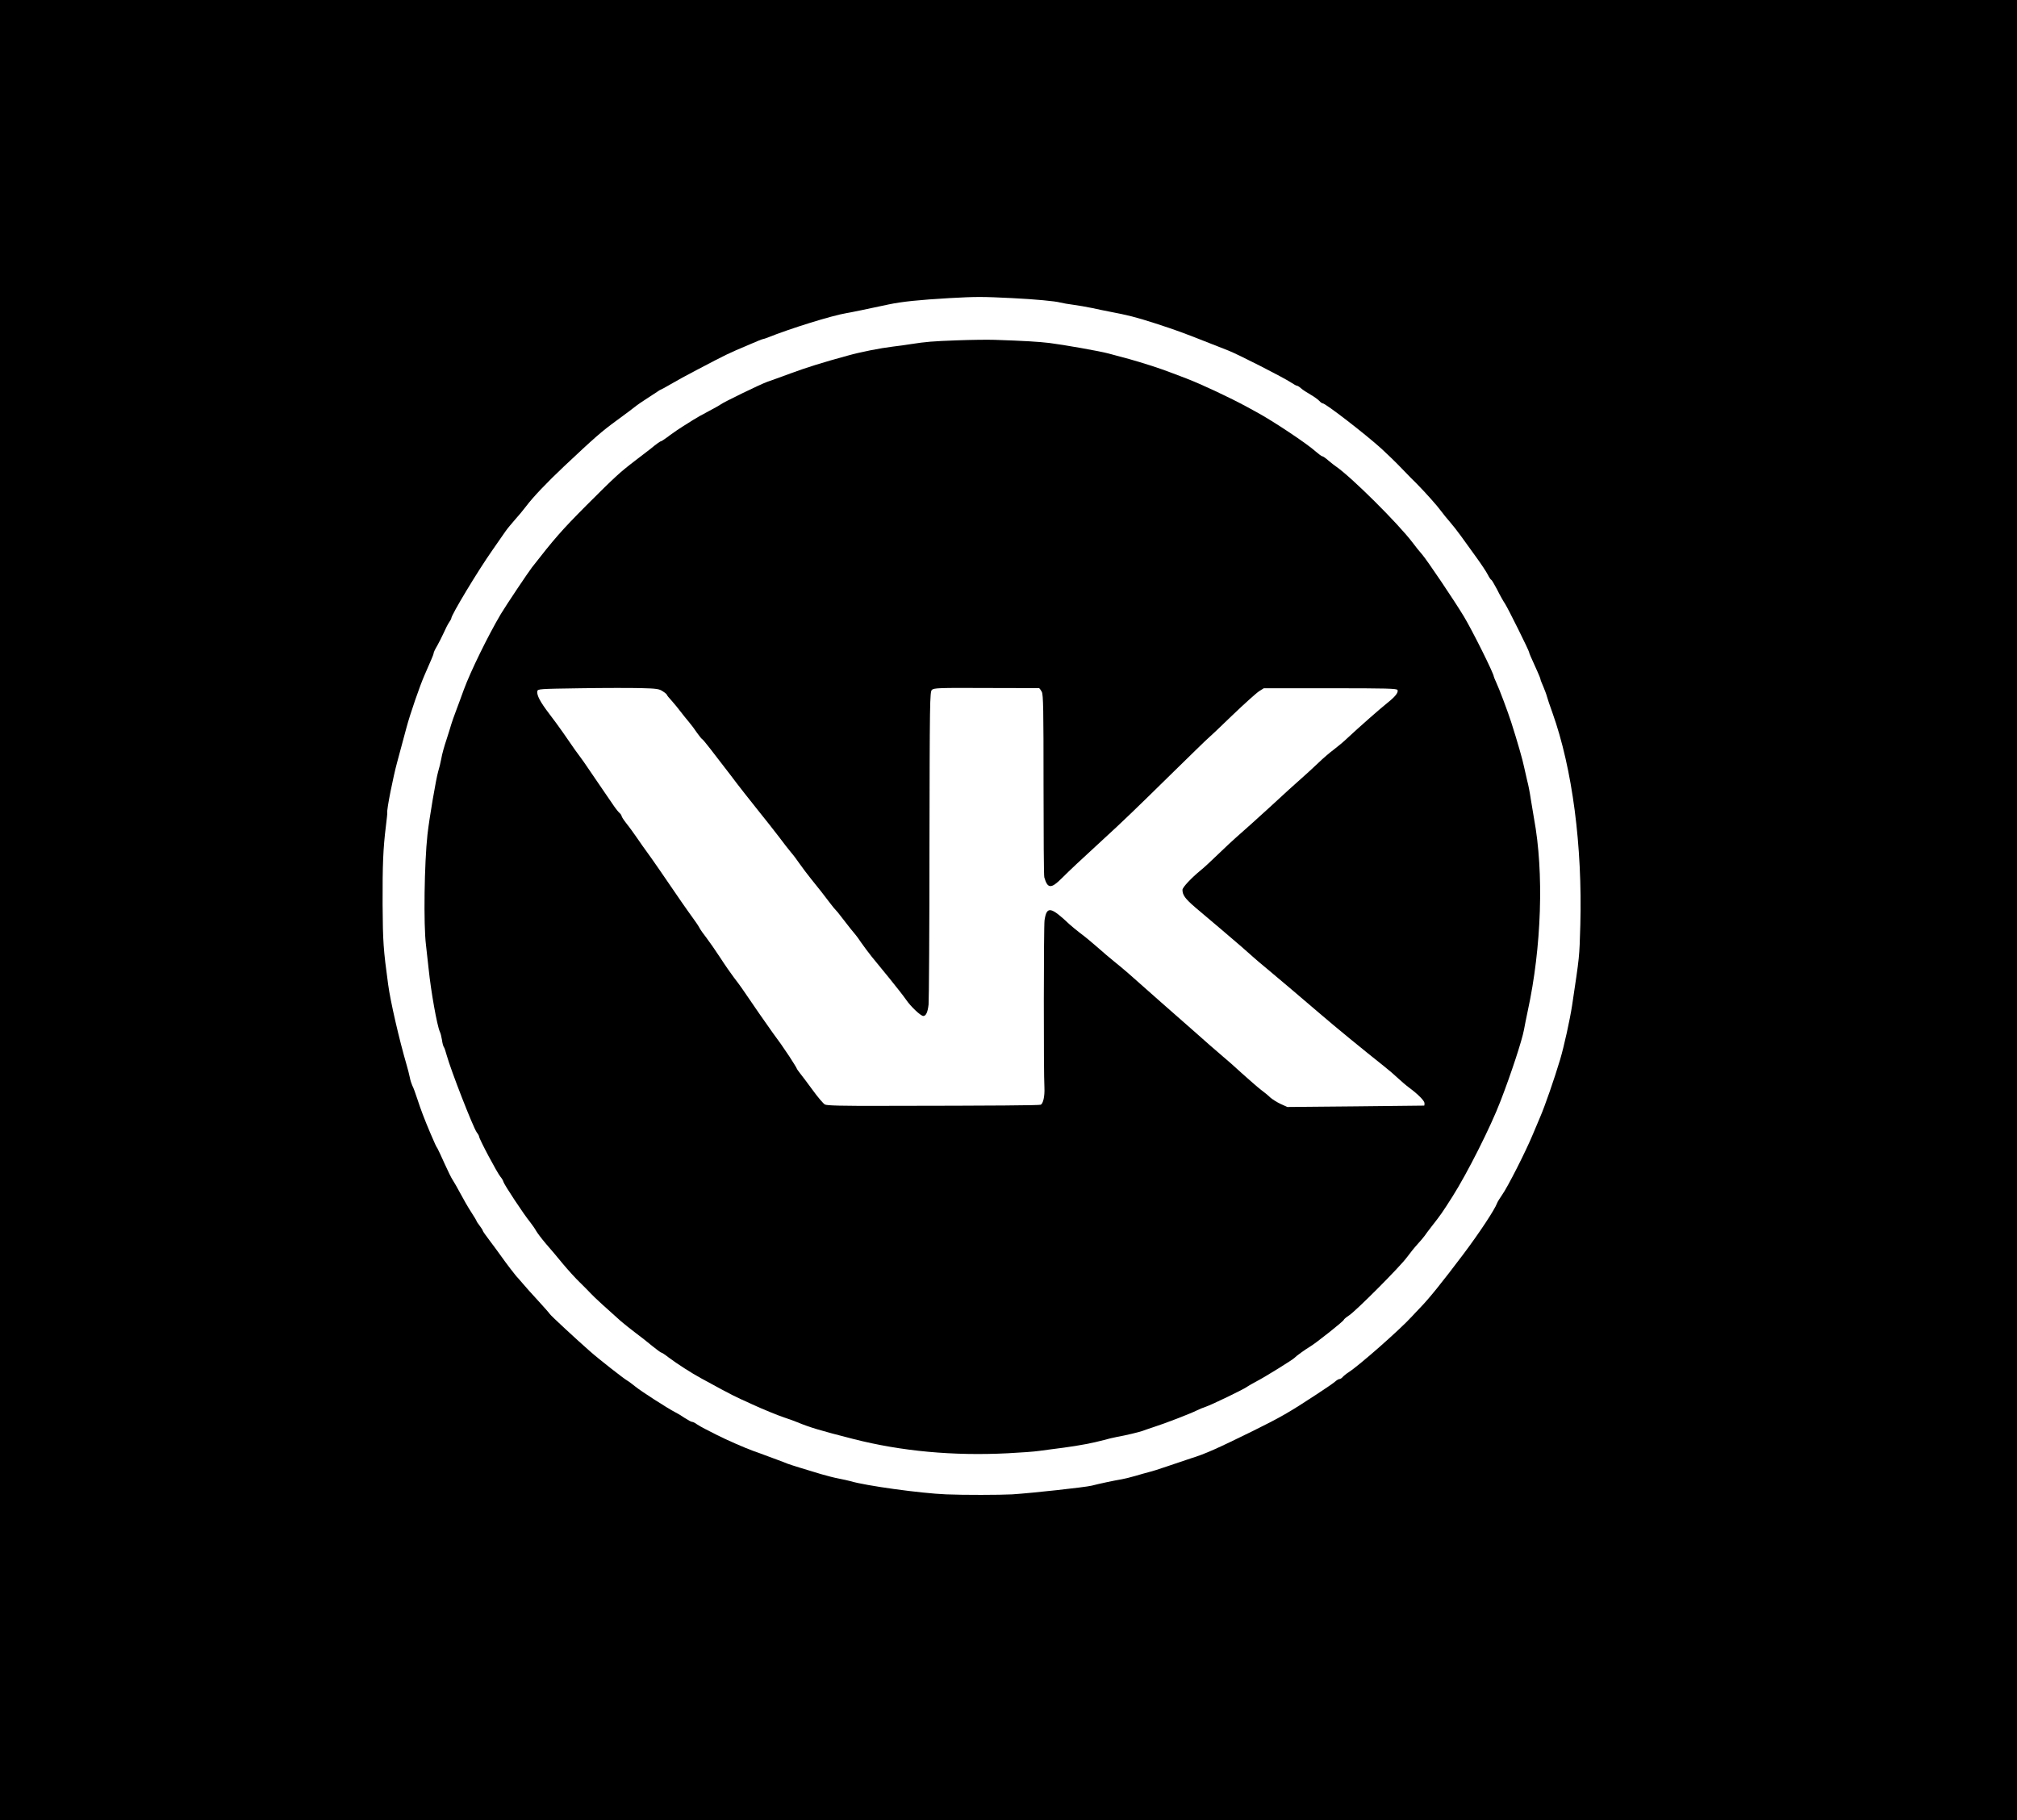
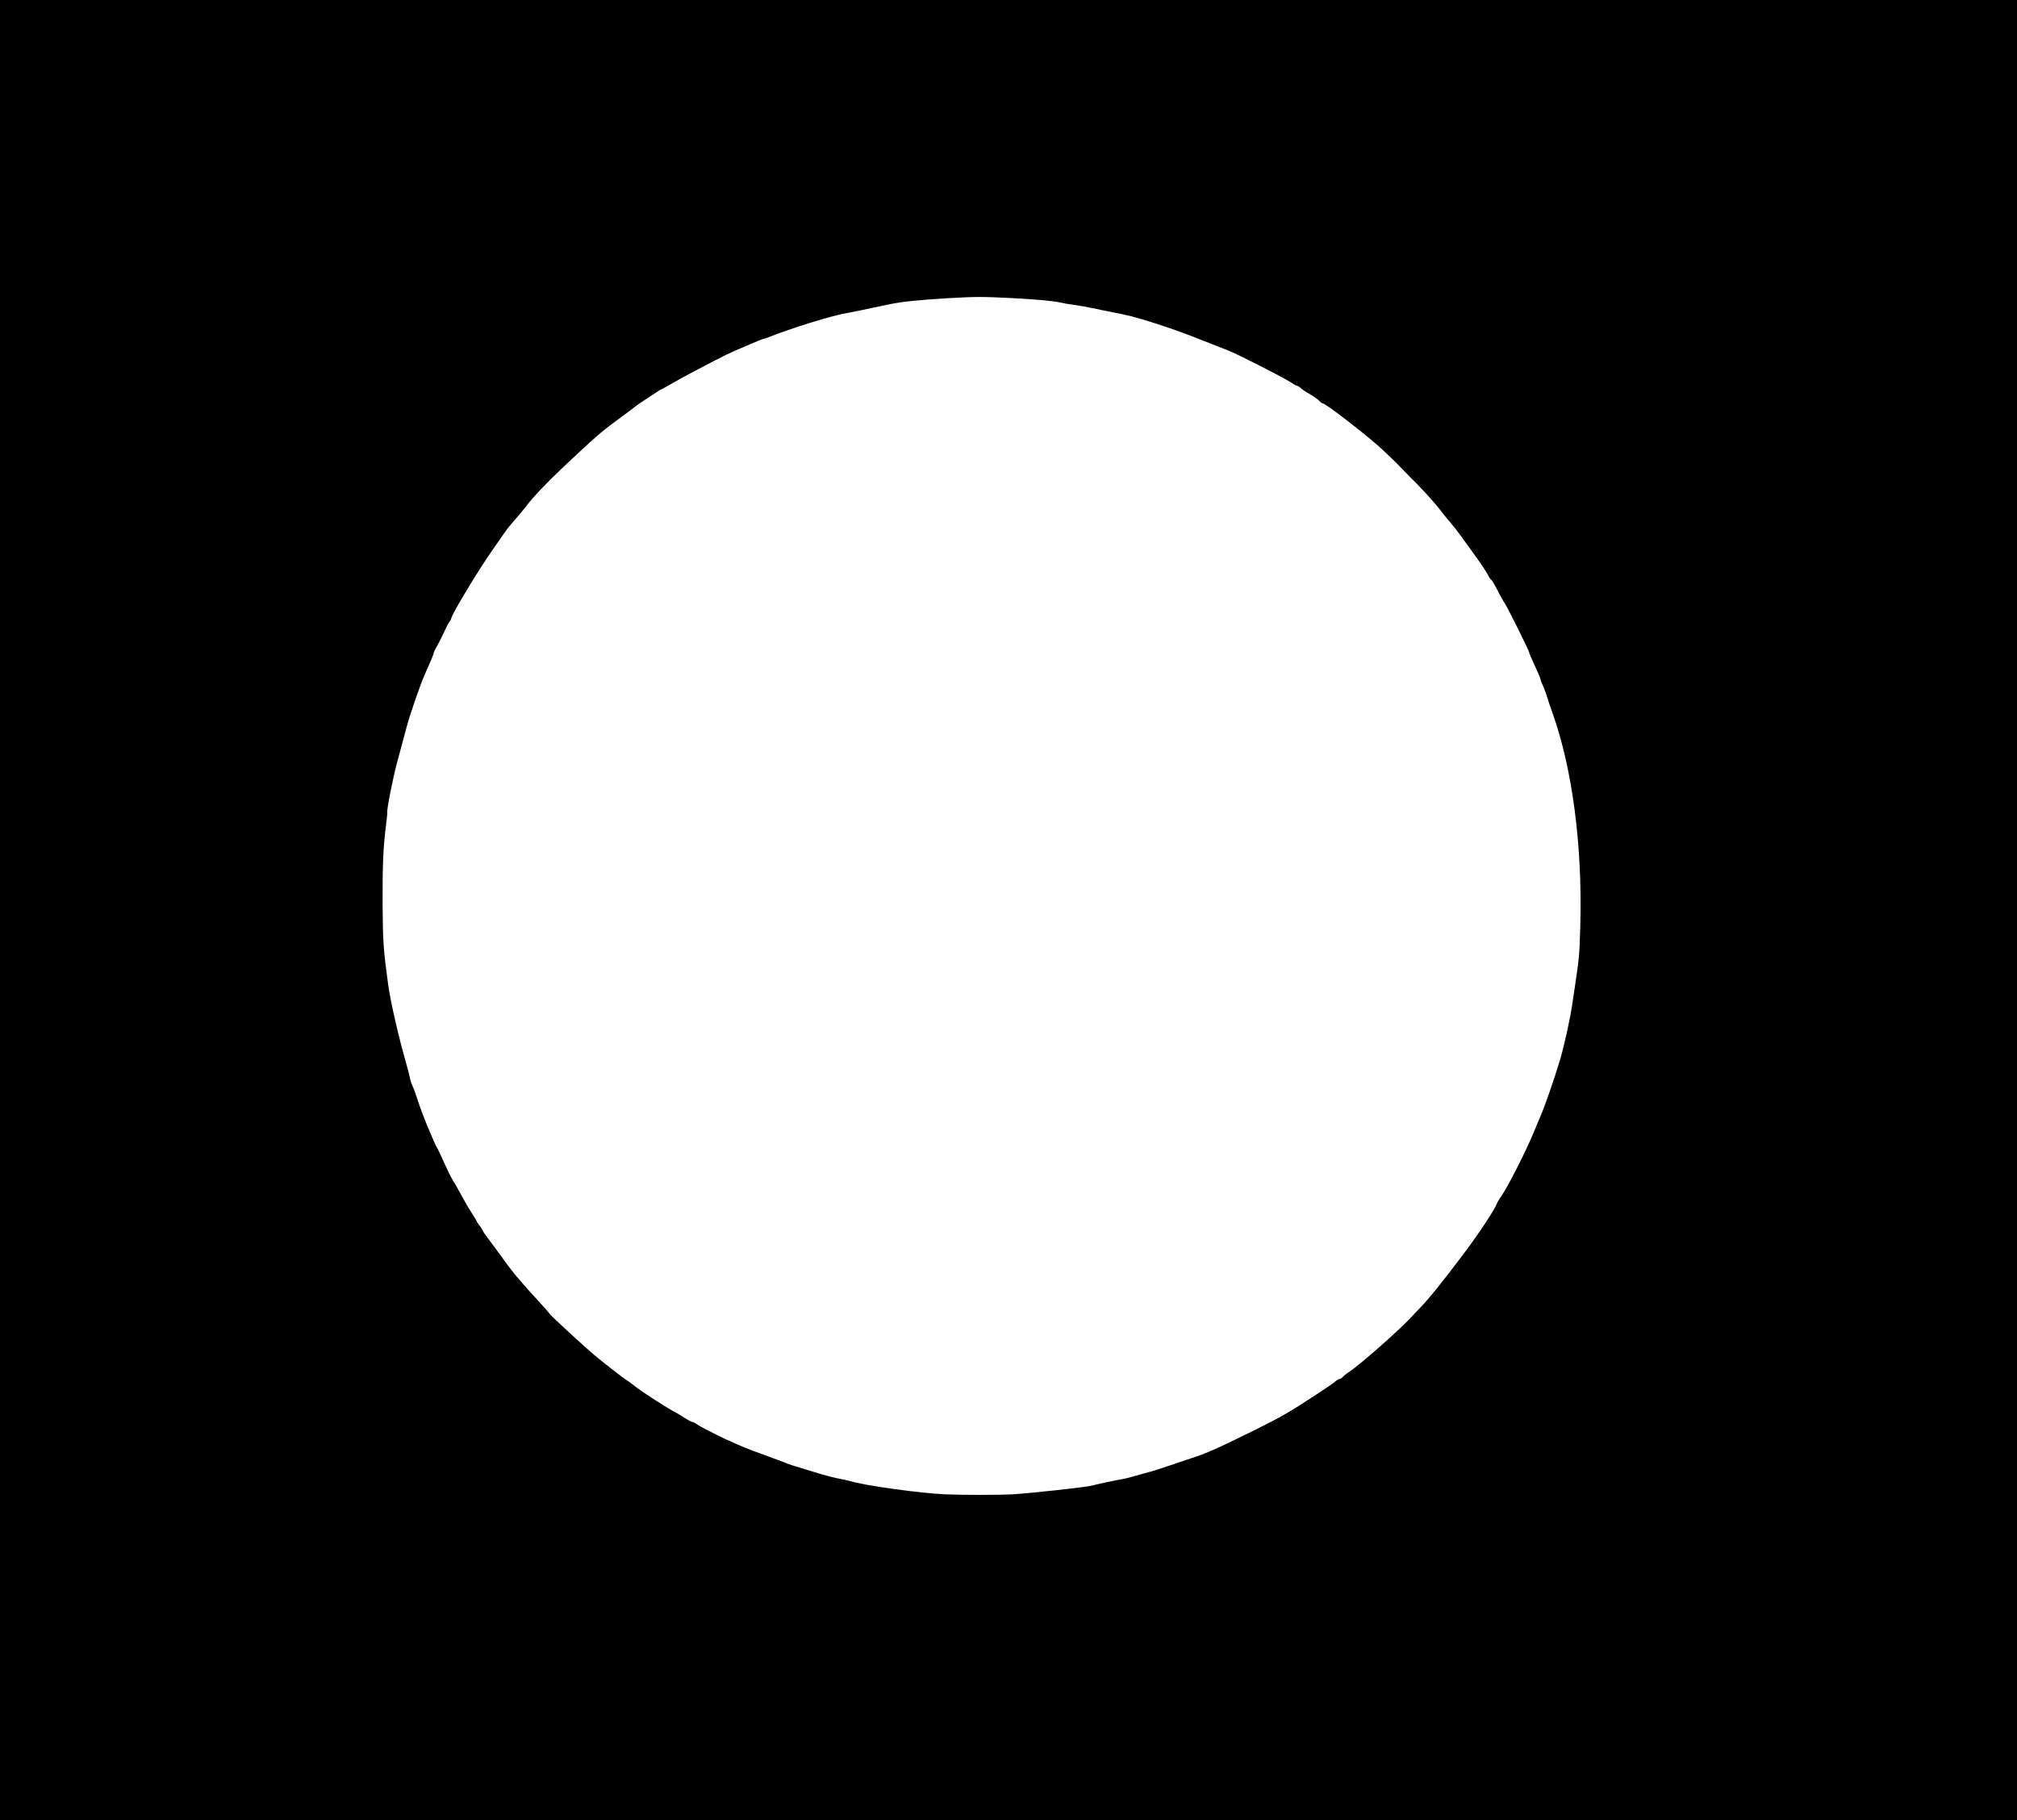
<svg xmlns="http://www.w3.org/2000/svg" version="1.0" width="1600pt" height="1444pt" viewBox="0 0 1600 1444" preserveAspectRatio="xMidYMid meet">
  <g transform="translate(0,1444) scale(0.1,-0.1)" fill="#000000" stroke="none">
    <path d="M0 7220 l0 -7220 8000 0 8000 0 0 7220 0 7220 -8000 0 -8000 0 0 -7220z m8030 4855 c181 -9 342 -24 380 -35 19 -5 67 -13 105 -18 39 -5 106 -17 150 -26 44 -10 105 -22 135 -28 147 -28 208 -43 363 -93 160 -52 217 -72 441 -161 55 -21 118 -46 140 -55 77 -30 438 -214 498 -254 21 -14 41 -25 46 -25 5 0 20 -9 32 -20 13 -12 47 -34 75 -50 28 -16 60 -39 70 -50 10 -11 22 -20 28 -20 22 0 338 -244 466 -360 45 -41 117 -111 159 -155 42 -44 96 -99 120 -122 68 -69 163 -175 194 -218 16 -22 47 -60 69 -85 22 -25 62 -76 90 -115 27 -38 81 -113 119 -165 38 -52 79 -114 91 -137 12 -24 25 -43 29 -43 3 0 24 -35 46 -77 21 -43 50 -94 63 -113 23 -35 191 -373 191 -385 0 -6 8 -25 66 -153 13 -29 24 -56 24 -61 0 -5 10 -30 22 -57 11 -27 25 -62 29 -79 4 -16 24 -75 44 -130 158 -443 238 -1054 221 -1685 -8 -263 -5 -233 -65 -635 -18 -117 -63 -321 -95 -430 -47 -156 -119 -365 -160 -460 -7 -16 -33 -77 -57 -135 -55 -133 -201 -421 -244 -480 -17 -25 -35 -53 -39 -64 -18 -51 -141 -237 -268 -406 -175 -232 -273 -353 -343 -425 -17 -17 -46 -49 -66 -70 -97 -106 -417 -387 -499 -440 -19 -12 -41 -30 -49 -39 -7 -9 -19 -16 -25 -16 -7 0 -21 -8 -32 -18 -10 -10 -77 -56 -149 -103 -216 -142 -285 -182 -510 -293 -285 -140 -374 -180 -490 -216 -49 -16 -135 -45 -190 -64 -55 -19 -118 -39 -140 -44 -22 -6 -71 -19 -110 -31 -38 -11 -86 -23 -105 -26 -61 -10 -183 -36 -240 -51 -54 -13 -465 -58 -630 -69 -95 -5 -388 -6 -525 0 -198 8 -638 68 -760 105 -16 4 -57 14 -90 20 -33 6 -96 22 -140 35 -44 14 -118 36 -165 50 -47 14 -94 30 -105 34 -11 5 -45 18 -75 29 -30 11 -75 28 -100 37 -25 10 -68 25 -96 35 -59 21 -215 89 -289 127 -27 14 -68 35 -90 46 -22 11 -52 28 -67 38 -14 11 -31 19 -38 19 -7 0 -32 14 -57 30 -24 17 -58 37 -76 46 -59 30 -272 167 -317 204 -25 20 -54 42 -65 48 -23 12 -230 174 -295 232 -107 94 -311 283 -318 295 -4 7 -46 55 -93 106 -48 52 -102 112 -120 134 -19 22 -36 42 -39 45 -14 12 -98 122 -135 175 -22 31 -64 88 -92 125 -29 38 -53 72 -53 76 0 4 -11 22 -25 40 -14 18 -25 35 -25 38 0 3 -20 36 -44 73 -24 37 -62 103 -85 147 -23 43 -50 90 -60 105 -10 14 -39 73 -65 131 -26 58 -51 112 -56 120 -11 16 -17 29 -56 120 -48 113 -76 187 -103 270 -15 47 -33 95 -40 107 -6 13 -16 42 -20 65 -5 24 -16 68 -25 98 -60 206 -129 505 -147 640 -38 279 -42 336 -44 635 -1 316 4 442 26 620 7 55 12 104 11 108 -6 20 47 286 79 402 24 88 52 191 74 275 28 105 105 329 143 415 19 44 43 99 53 122 11 24 19 47 19 52 0 6 12 32 28 58 15 26 38 73 52 103 13 30 32 67 42 82 10 14 18 29 18 33 0 26 209 374 327 542 45 65 93 133 105 151 13 19 46 58 73 89 28 31 67 78 88 106 55 73 163 187 301 317 241 227 298 277 416 363 77 56 139 103 160 120 9 7 42 30 75 51 33 21 72 47 87 57 15 11 29 19 32 19 2 0 37 19 78 43 40 24 132 74 203 111 250 131 241 127 425 205 52 23 98 41 102 41 4 0 19 5 35 11 181 73 513 176 628 195 18 2 172 34 335 69 104 22 239 36 480 50 218 12 257 12 500 0z" />
-     <path d="M7590 11740 c-191 -7 -244 -11 -365 -30 -33 -6 -98 -14 -145 -20 -99 -12 -256 -43 -355 -71 -195 -53 -329 -95 -453 -141 -75 -28 -160 -58 -188 -68 -51 -18 -348 -162 -368 -179 -6 -5 -49 -29 -96 -54 -47 -24 -101 -55 -121 -68 -20 -13 -55 -35 -78 -49 -23 -14 -71 -46 -106 -72 -35 -27 -67 -48 -70 -48 -7 0 -38 -22 -85 -61 -14 -11 -70 -54 -125 -96 -119 -91 -156 -125 -385 -354 -195 -196 -253 -263 -430 -490 -33 -43 -207 -303 -247 -370 -99 -167 -240 -454 -294 -601 -16 -46 -44 -119 -60 -163 -17 -44 -34 -93 -39 -110 -4 -16 -22 -71 -38 -122 -17 -50 -36 -117 -41 -150 -6 -32 -17 -78 -25 -103 -17 -57 -71 -374 -85 -500 -25 -226 -32 -717 -12 -876 6 -49 15 -134 21 -189 19 -184 67 -451 89 -500 6 -11 13 -40 17 -65 3 -25 10 -49 14 -55 5 -5 15 -35 23 -65 34 -123 208 -568 238 -612 11 -14 19 -29 19 -33 0 -19 145 -292 171 -322 9 -10 20 -28 23 -40 8 -25 161 -257 211 -318 17 -22 39 -53 48 -70 9 -16 43 -61 76 -100 34 -38 94 -110 135 -160 41 -49 103 -118 138 -151 34 -34 73 -72 84 -85 21 -24 146 -138 239 -220 28 -24 81 -66 118 -94 37 -27 96 -74 131 -103 35 -28 67 -52 71 -52 5 0 31 -17 59 -39 68 -51 183 -125 259 -166 34 -18 107 -58 162 -88 55 -30 123 -64 150 -76 28 -12 68 -31 90 -41 82 -38 202 -87 255 -105 30 -9 75 -26 100 -36 107 -44 184 -67 450 -135 381 -97 789 -135 1225 -113 99 5 212 13 250 19 39 5 124 17 190 25 127 17 237 38 322 61 28 8 73 19 100 24 69 12 185 40 208 49 11 5 52 18 90 31 85 27 287 105 335 129 19 10 53 24 75 31 45 15 309 142 330 160 8 6 42 26 77 44 62 32 288 172 298 185 10 12 86 67 122 88 47 28 268 203 268 213 0 4 19 20 42 35 57 38 402 384 458 460 24 33 62 80 85 105 23 25 48 55 56 66 8 12 33 46 56 75 75 96 81 105 164 235 118 186 305 557 382 759 85 220 170 480 186 565 5 30 19 98 30 150 110 506 129 1099 50 1525 -5 28 -16 95 -25 150 -8 55 -21 123 -29 150 -7 28 -18 77 -25 110 -11 56 -54 205 -102 355 -28 87 -95 265 -119 316 -10 22 -19 43 -19 46 0 24 -171 367 -238 478 -76 126 -294 450 -333 494 -20 22 -53 64 -73 91 -116 153 -488 522 -609 605 -12 8 -39 29 -60 47 -20 18 -42 33 -47 33 -6 0 -29 17 -53 38 -67 61 -340 243 -470 313 -10 5 -44 24 -75 41 -136 74 -362 180 -482 226 -30 11 -86 32 -124 47 -38 15 -103 37 -145 51 -42 13 -89 28 -106 33 -27 9 -99 29 -243 67 -71 19 -355 69 -467 83 -85 10 -194 17 -435 25 -58 2 -193 0 -300 -4z m-2333 -2784 c18 -11 33 -24 33 -28 0 -3 17 -25 38 -47 20 -23 53 -62 72 -88 19 -25 49 -62 66 -82 17 -20 45 -57 62 -83 18 -25 36 -48 40 -50 5 -1 34 -37 66 -78 32 -41 83 -108 114 -148 31 -40 75 -97 97 -127 22 -29 92 -118 155 -197 64 -79 144 -181 180 -228 35 -47 77 -101 94 -121 17 -19 49 -62 71 -94 22 -32 63 -85 90 -119 28 -34 64 -79 80 -100 17 -22 48 -62 69 -90 21 -28 42 -53 46 -56 4 -3 24 -27 44 -54 41 -54 108 -138 116 -146 3 -3 23 -30 43 -60 21 -30 57 -78 80 -107 23 -28 87 -107 143 -175 55 -68 114 -143 131 -168 37 -55 117 -130 137 -130 21 0 35 29 42 91 3 30 7 599 7 1266 2 1133 3 1213 19 1230 16 15 52 17 430 15 227 0 416 -1 420 -1 4 -1 14 -14 22 -29 12 -24 14 -136 14 -738 0 -390 2 -721 6 -734 26 -91 54 -92 139 -7 64 64 146 141 327 307 150 137 259 242 557 535 146 143 269 263 274 266 5 3 91 84 190 180 100 96 198 184 218 196 l36 23 528 0 c451 0 528 -2 533 -14 8 -20 -19 -53 -79 -101 -57 -45 -234 -201 -317 -279 -30 -29 -80 -70 -110 -93 -30 -22 -85 -69 -121 -104 -37 -35 -97 -91 -135 -124 -67 -59 -100 -89 -254 -231 -79 -72 -207 -188 -266 -239 -19 -16 -81 -74 -137 -128 -56 -54 -119 -113 -141 -130 -77 -63 -146 -137 -146 -156 0 -42 22 -71 102 -140 46 -39 139 -118 208 -176 120 -102 207 -177 254 -220 12 -11 62 -54 112 -95 104 -87 226 -190 414 -351 124 -107 343 -286 508 -417 37 -29 87 -72 112 -96 25 -23 65 -58 90 -76 71 -53 120 -103 120 -122 0 -10 -1 -18 -2 -19 -2 0 -247 -3 -544 -6 l-542 -5 -53 24 c-30 14 -66 37 -82 51 -15 15 -49 43 -75 62 -26 20 -92 78 -148 128 -55 51 -122 110 -149 132 -26 22 -76 65 -110 95 -34 30 -88 78 -121 107 -32 28 -151 133 -264 232 -113 100 -230 203 -260 230 -30 26 -82 70 -115 96 -33 27 -94 78 -135 115 -41 36 -100 85 -132 108 -31 24 -69 55 -85 70 -148 140 -180 145 -197 32 -7 -42 -8 -1210 -1 -1330 3 -67 -10 -126 -30 -134 -15 -5 -333 -8 -1250 -9 -326 -1 -446 2 -462 11 -12 7 -56 58 -97 115 -41 56 -86 116 -100 133 -14 18 -26 35 -26 38 0 3 -26 45 -57 93 -59 88 -79 117 -132 188 -26 35 -183 261 -246 355 -13 19 -42 58 -63 85 -21 28 -70 97 -107 155 -38 58 -88 130 -111 160 -24 30 -49 66 -56 80 -7 14 -30 48 -50 75 -20 28 -62 86 -92 130 -128 188 -249 363 -277 400 -16 22 -50 69 -74 105 -25 36 -62 88 -84 115 -22 28 -40 55 -40 61 -1 6 -8 18 -17 25 -9 8 -27 30 -40 49 -13 19 -53 78 -89 130 -36 52 -87 127 -114 167 -27 40 -58 85 -70 100 -21 27 -41 55 -136 193 -25 36 -74 103 -110 150 -71 93 -97 144 -93 175 3 20 11 20 343 25 187 3 403 3 480 1 123 -3 144 -6 172 -25z" />
  </g>
</svg>